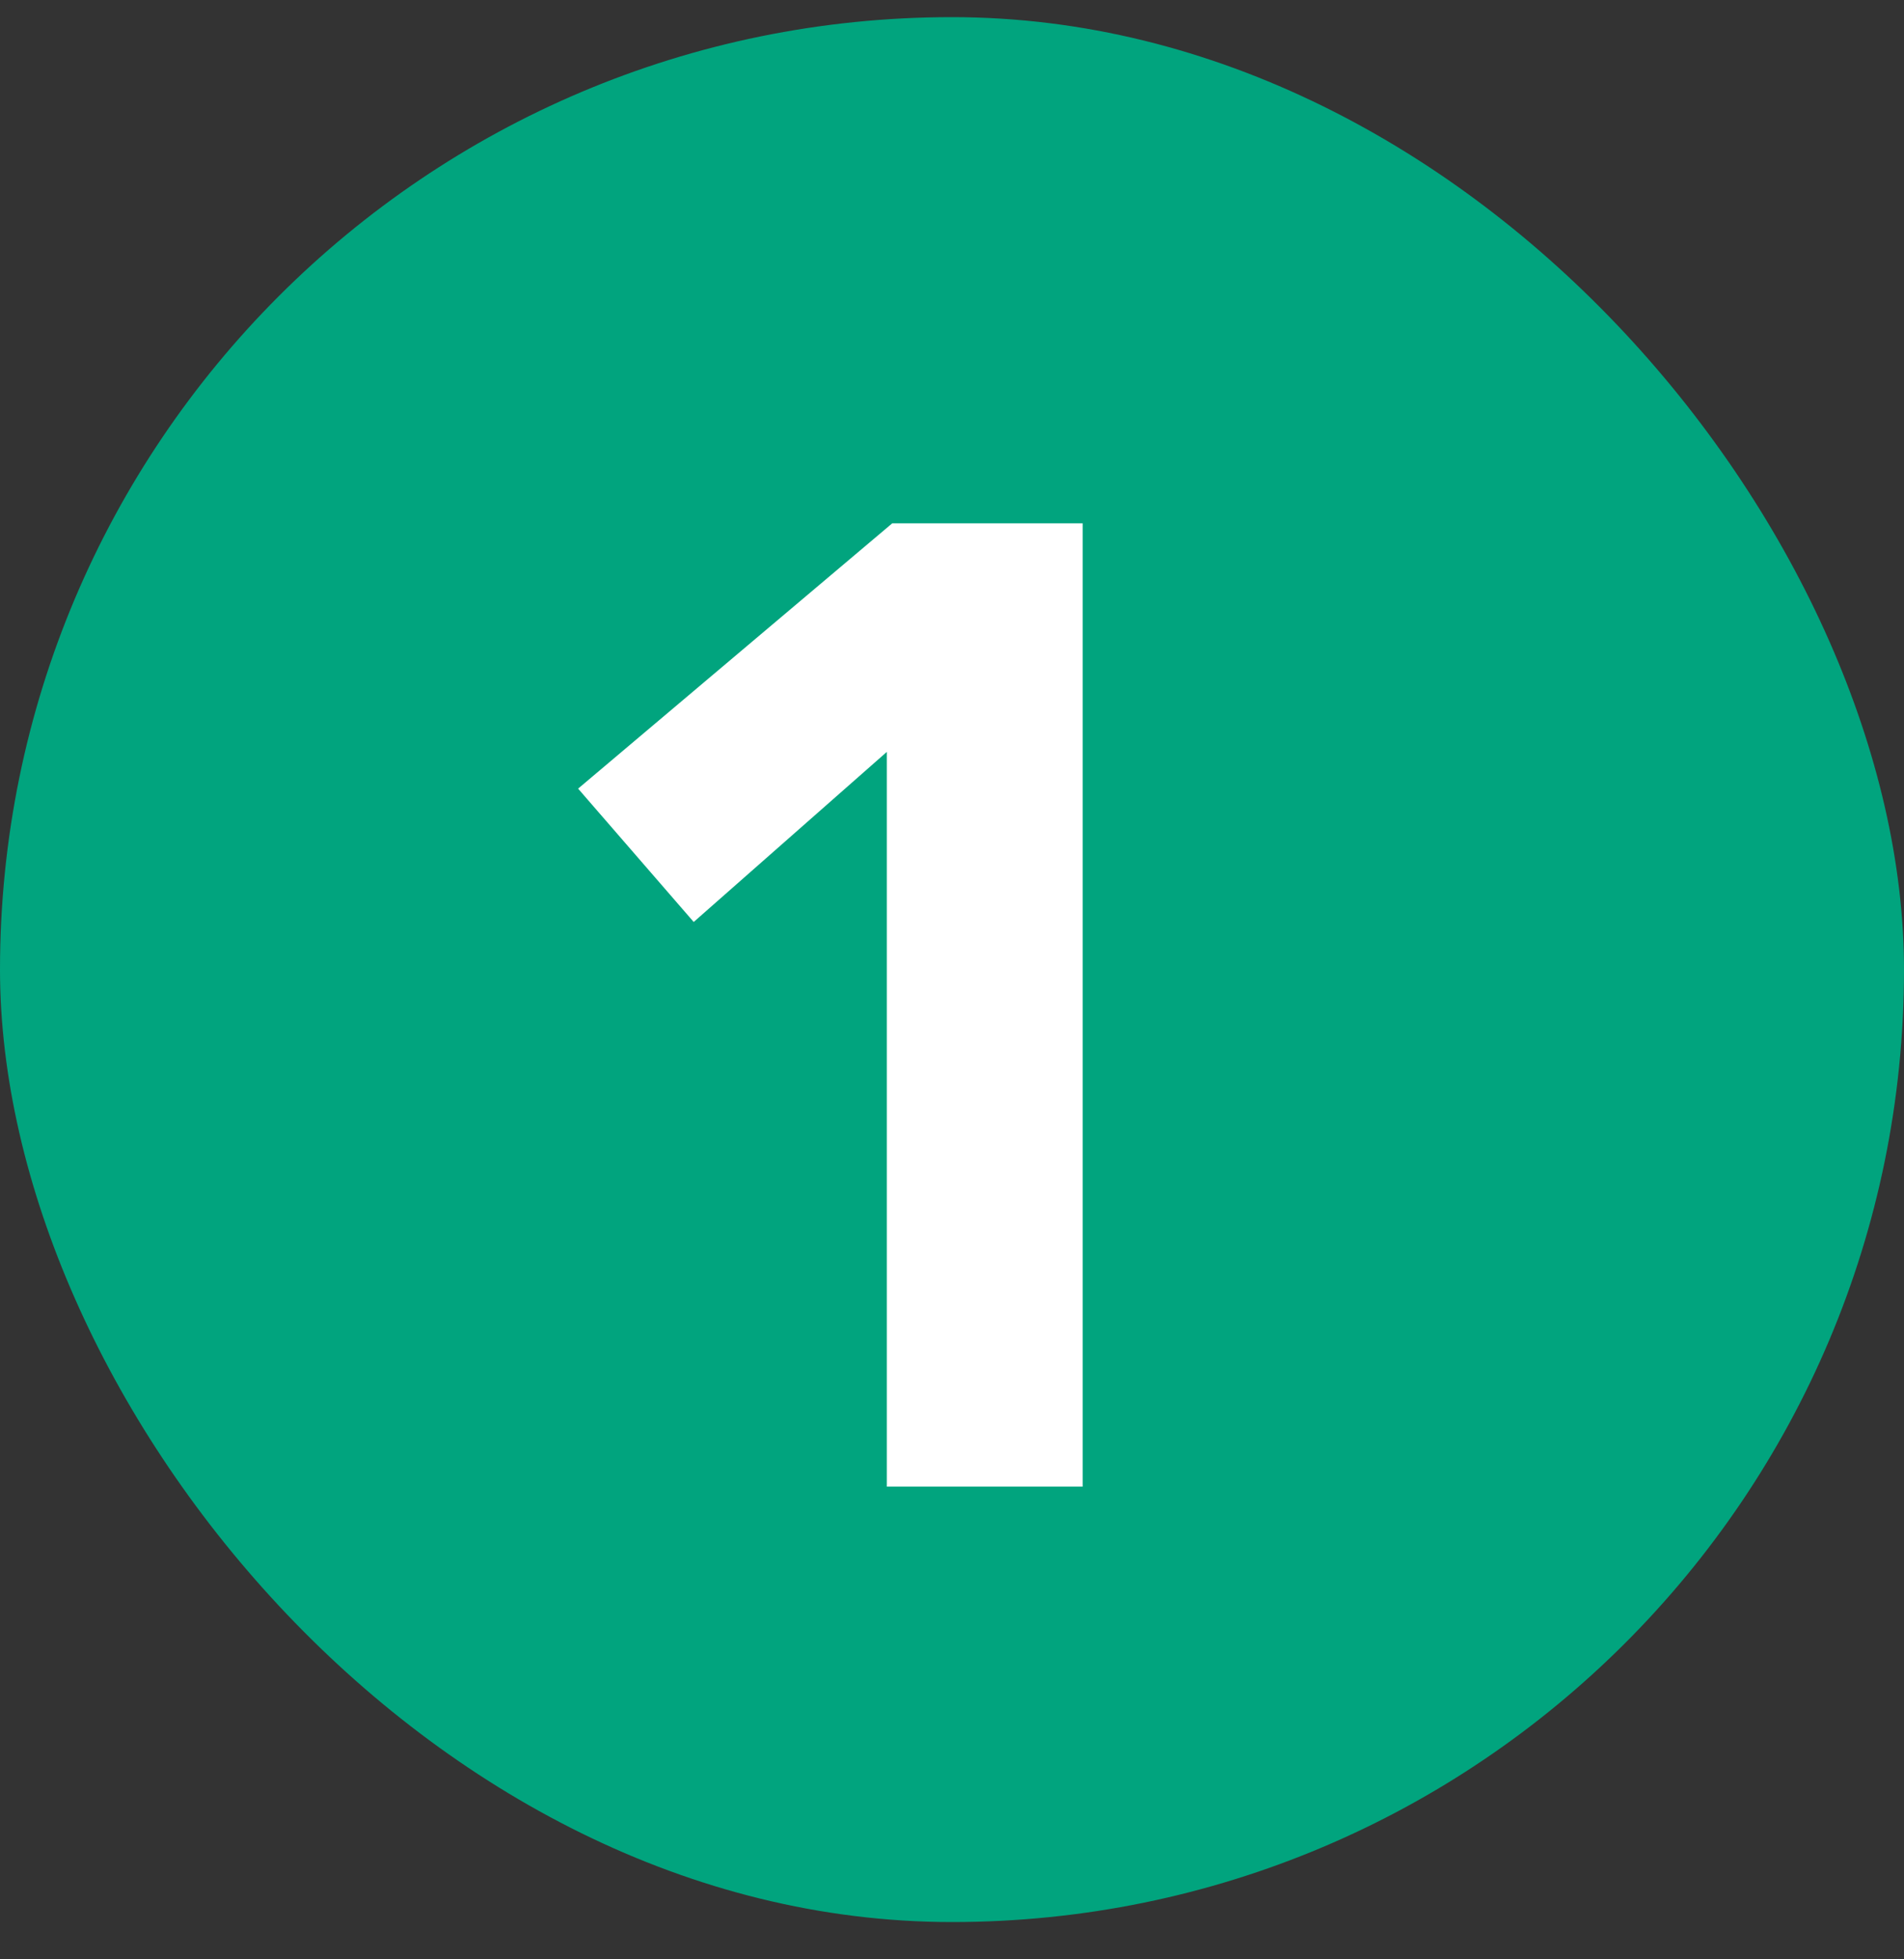
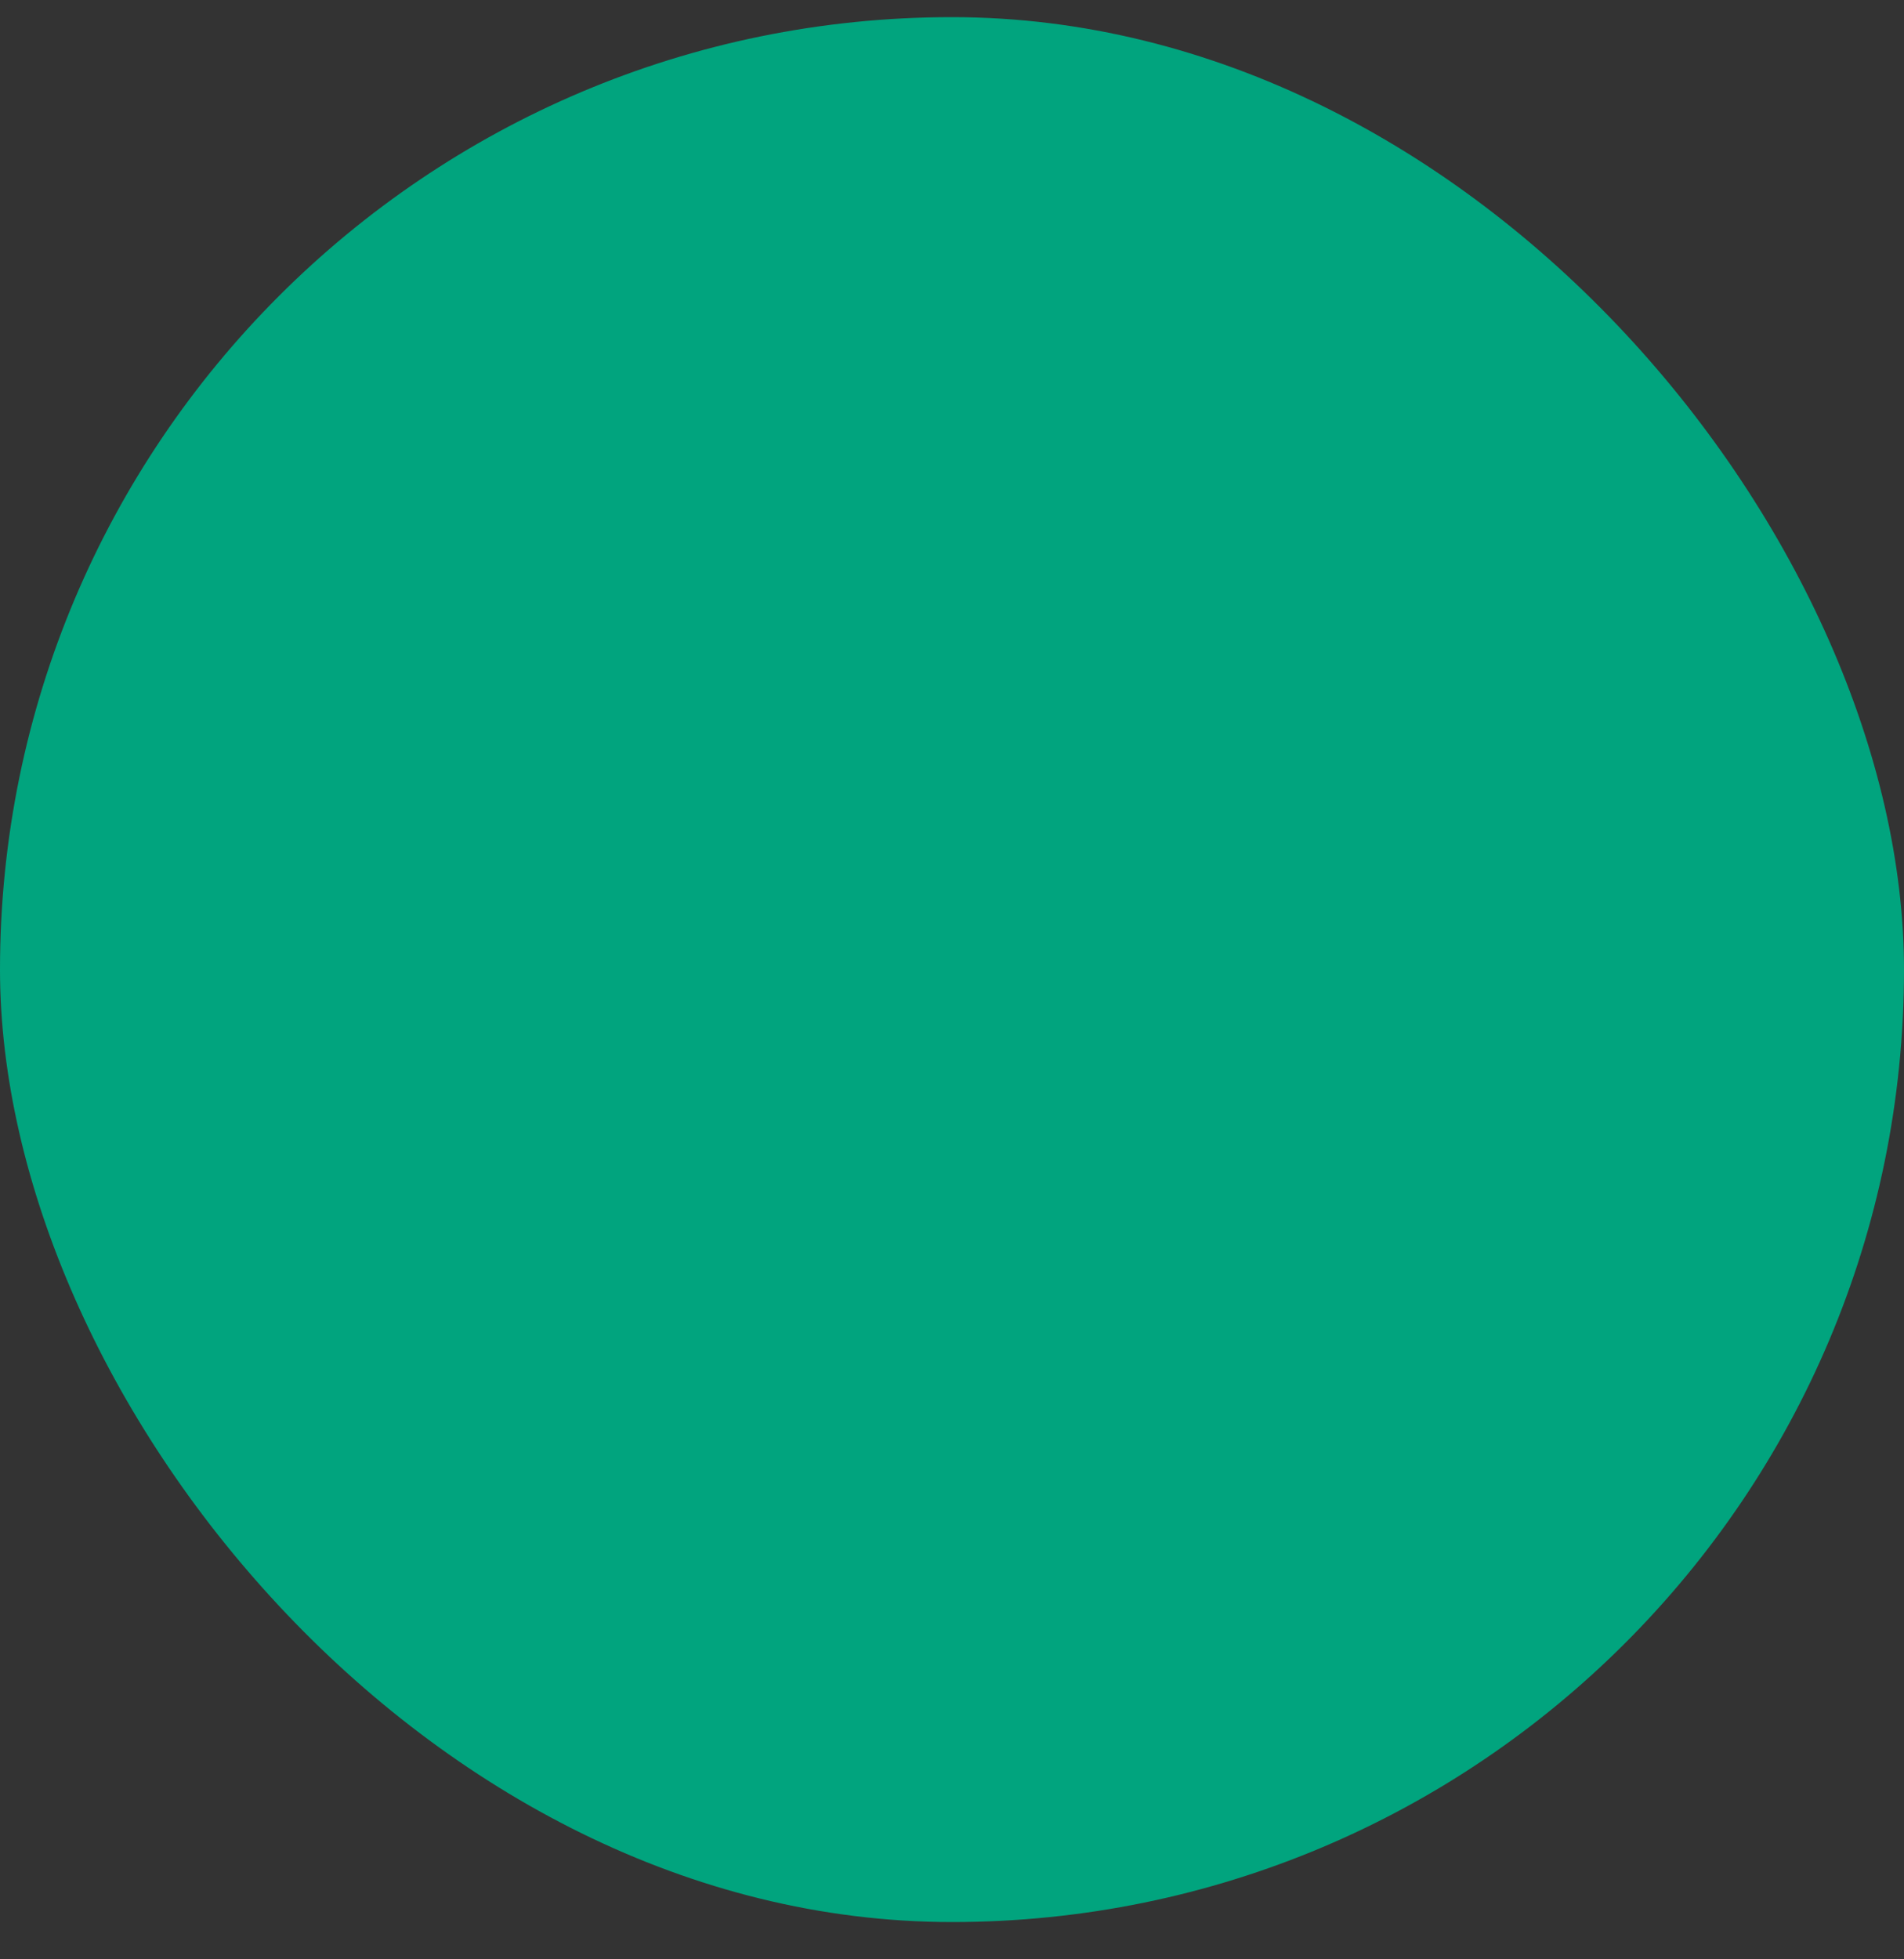
<svg xmlns="http://www.w3.org/2000/svg" width="35" height="36" viewBox="0 0 35 36" fill="none">
  <rect x="0" y="0" width="35" height="36" fill="#333333" stroke="none" />
  <rect y="0.315" width="35" height="35" rx="17.5" fill="#01A47E" />
-   <path d="M16.302 13.815L12.752 16.94L10.627 14.49L16.402 9.615H19.902V27.315H16.302V13.815Z" fill="white" />
</svg>